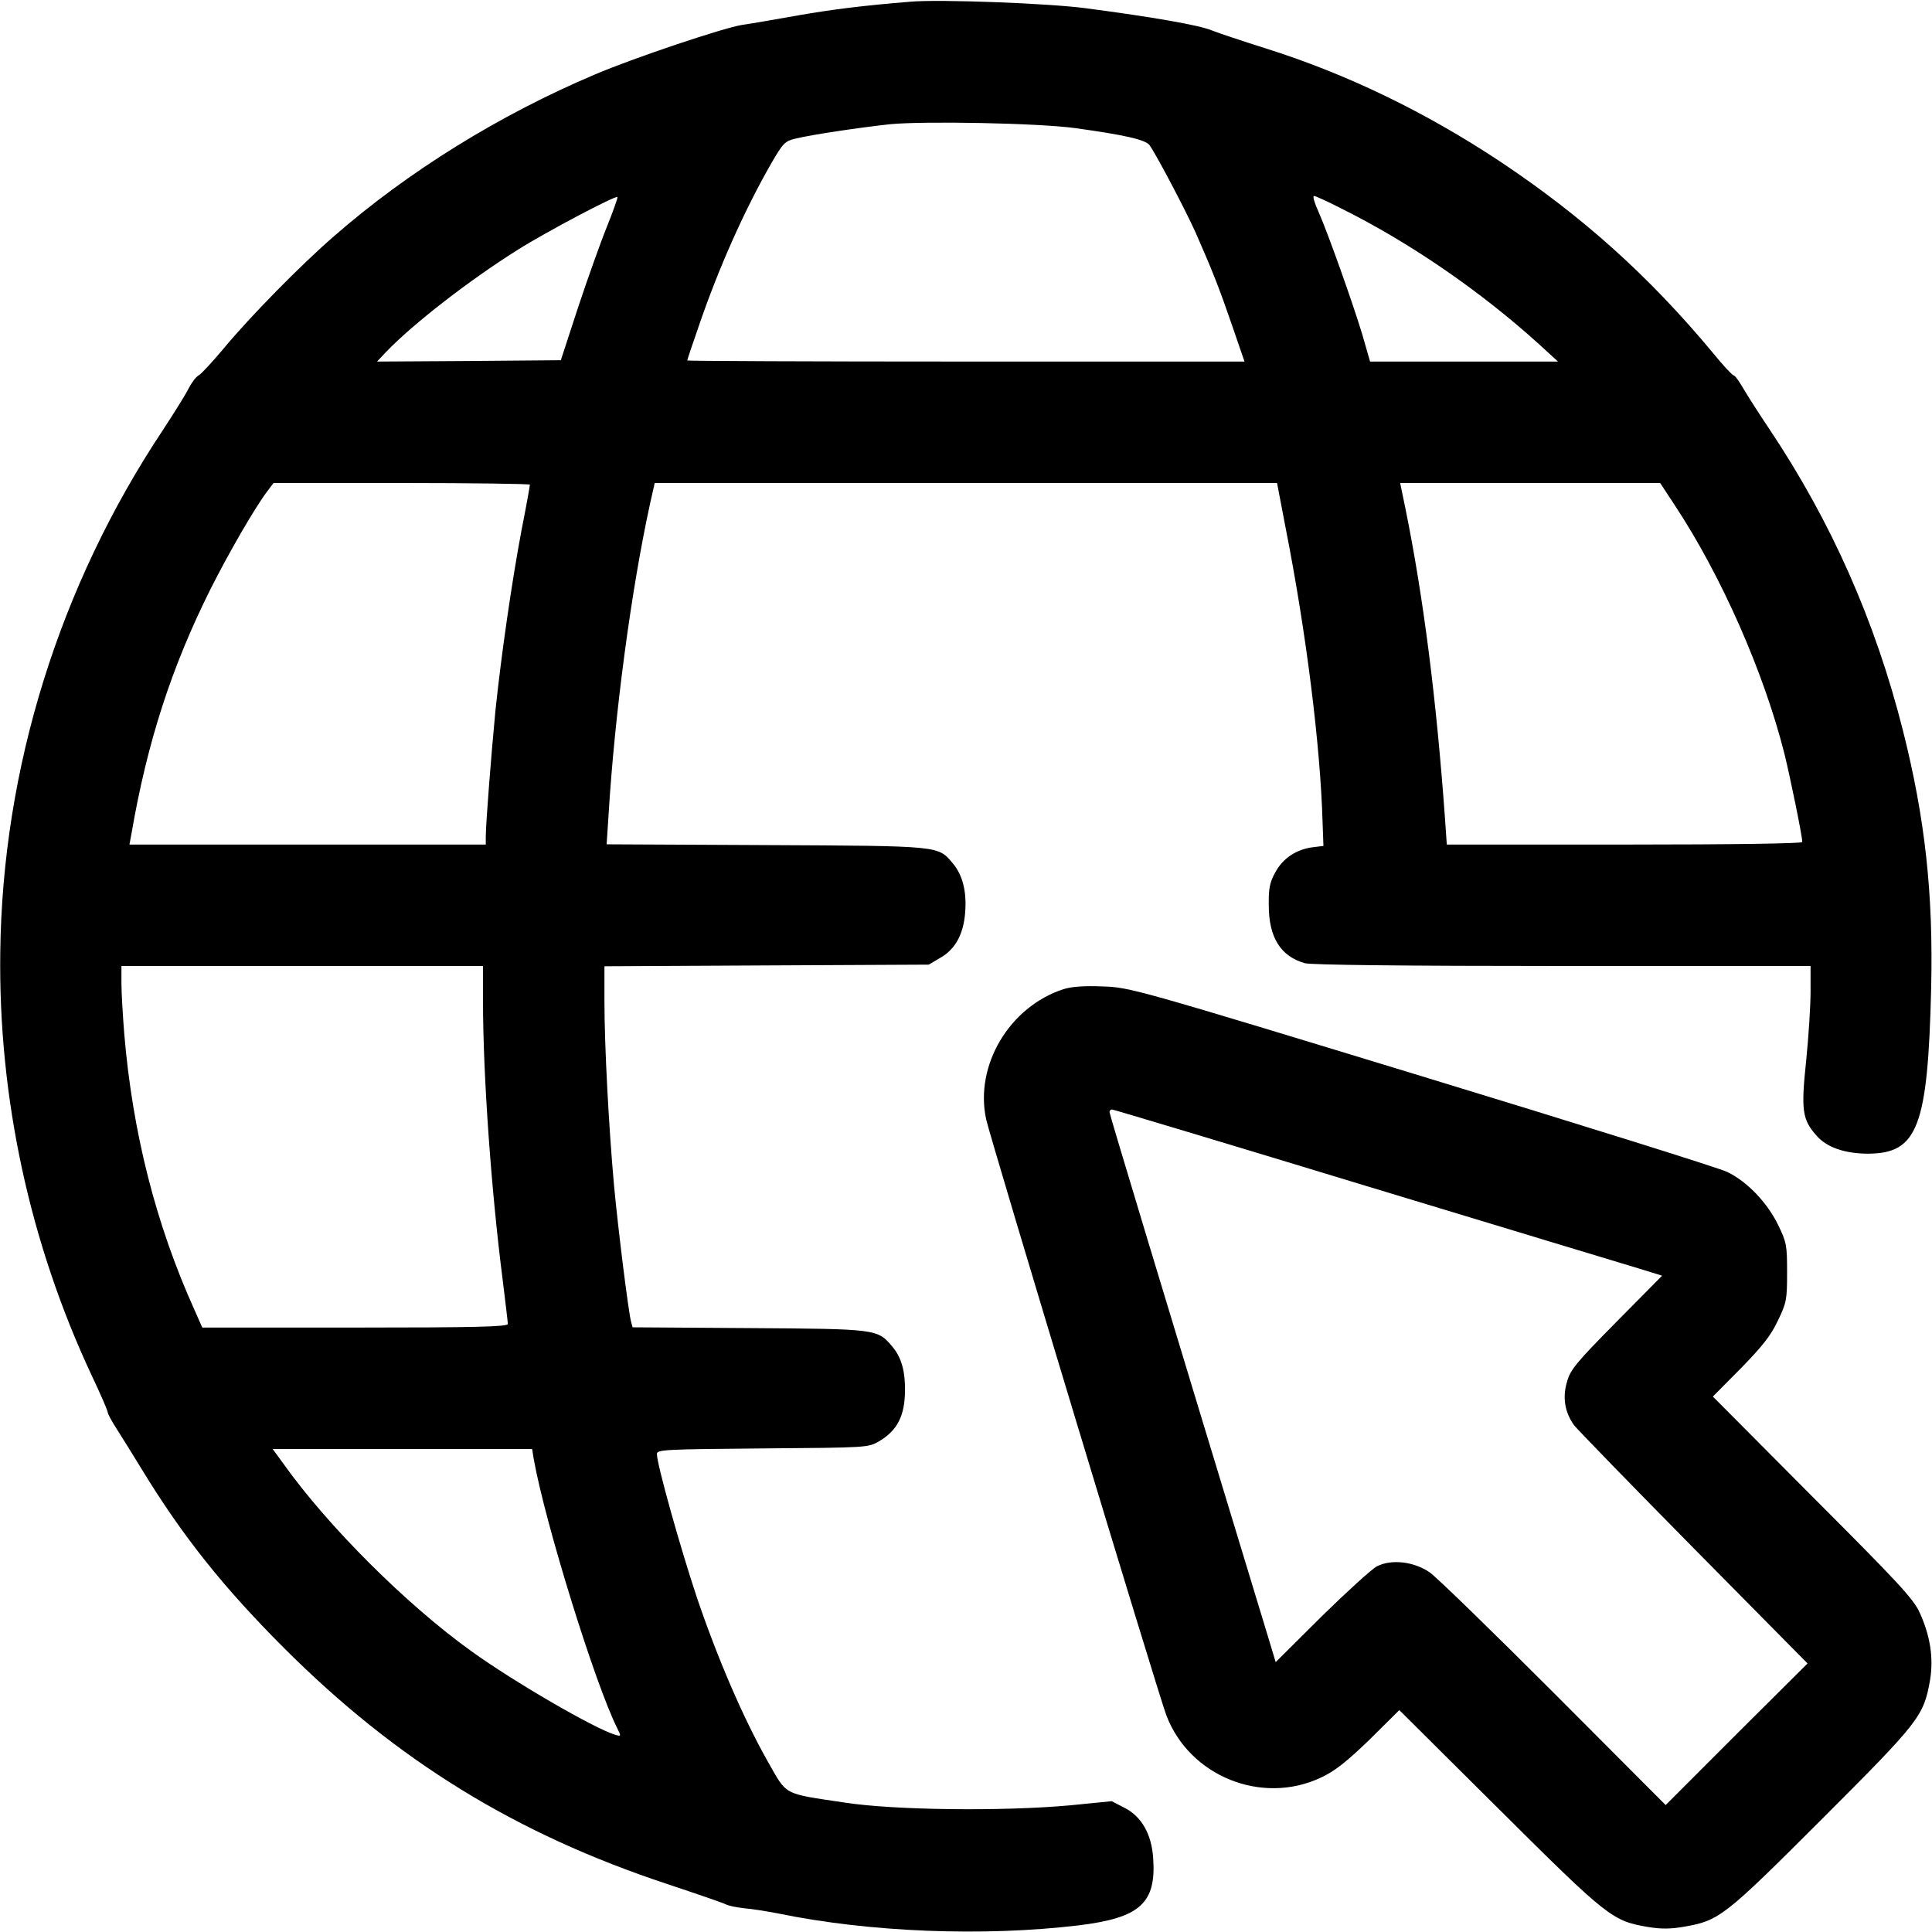
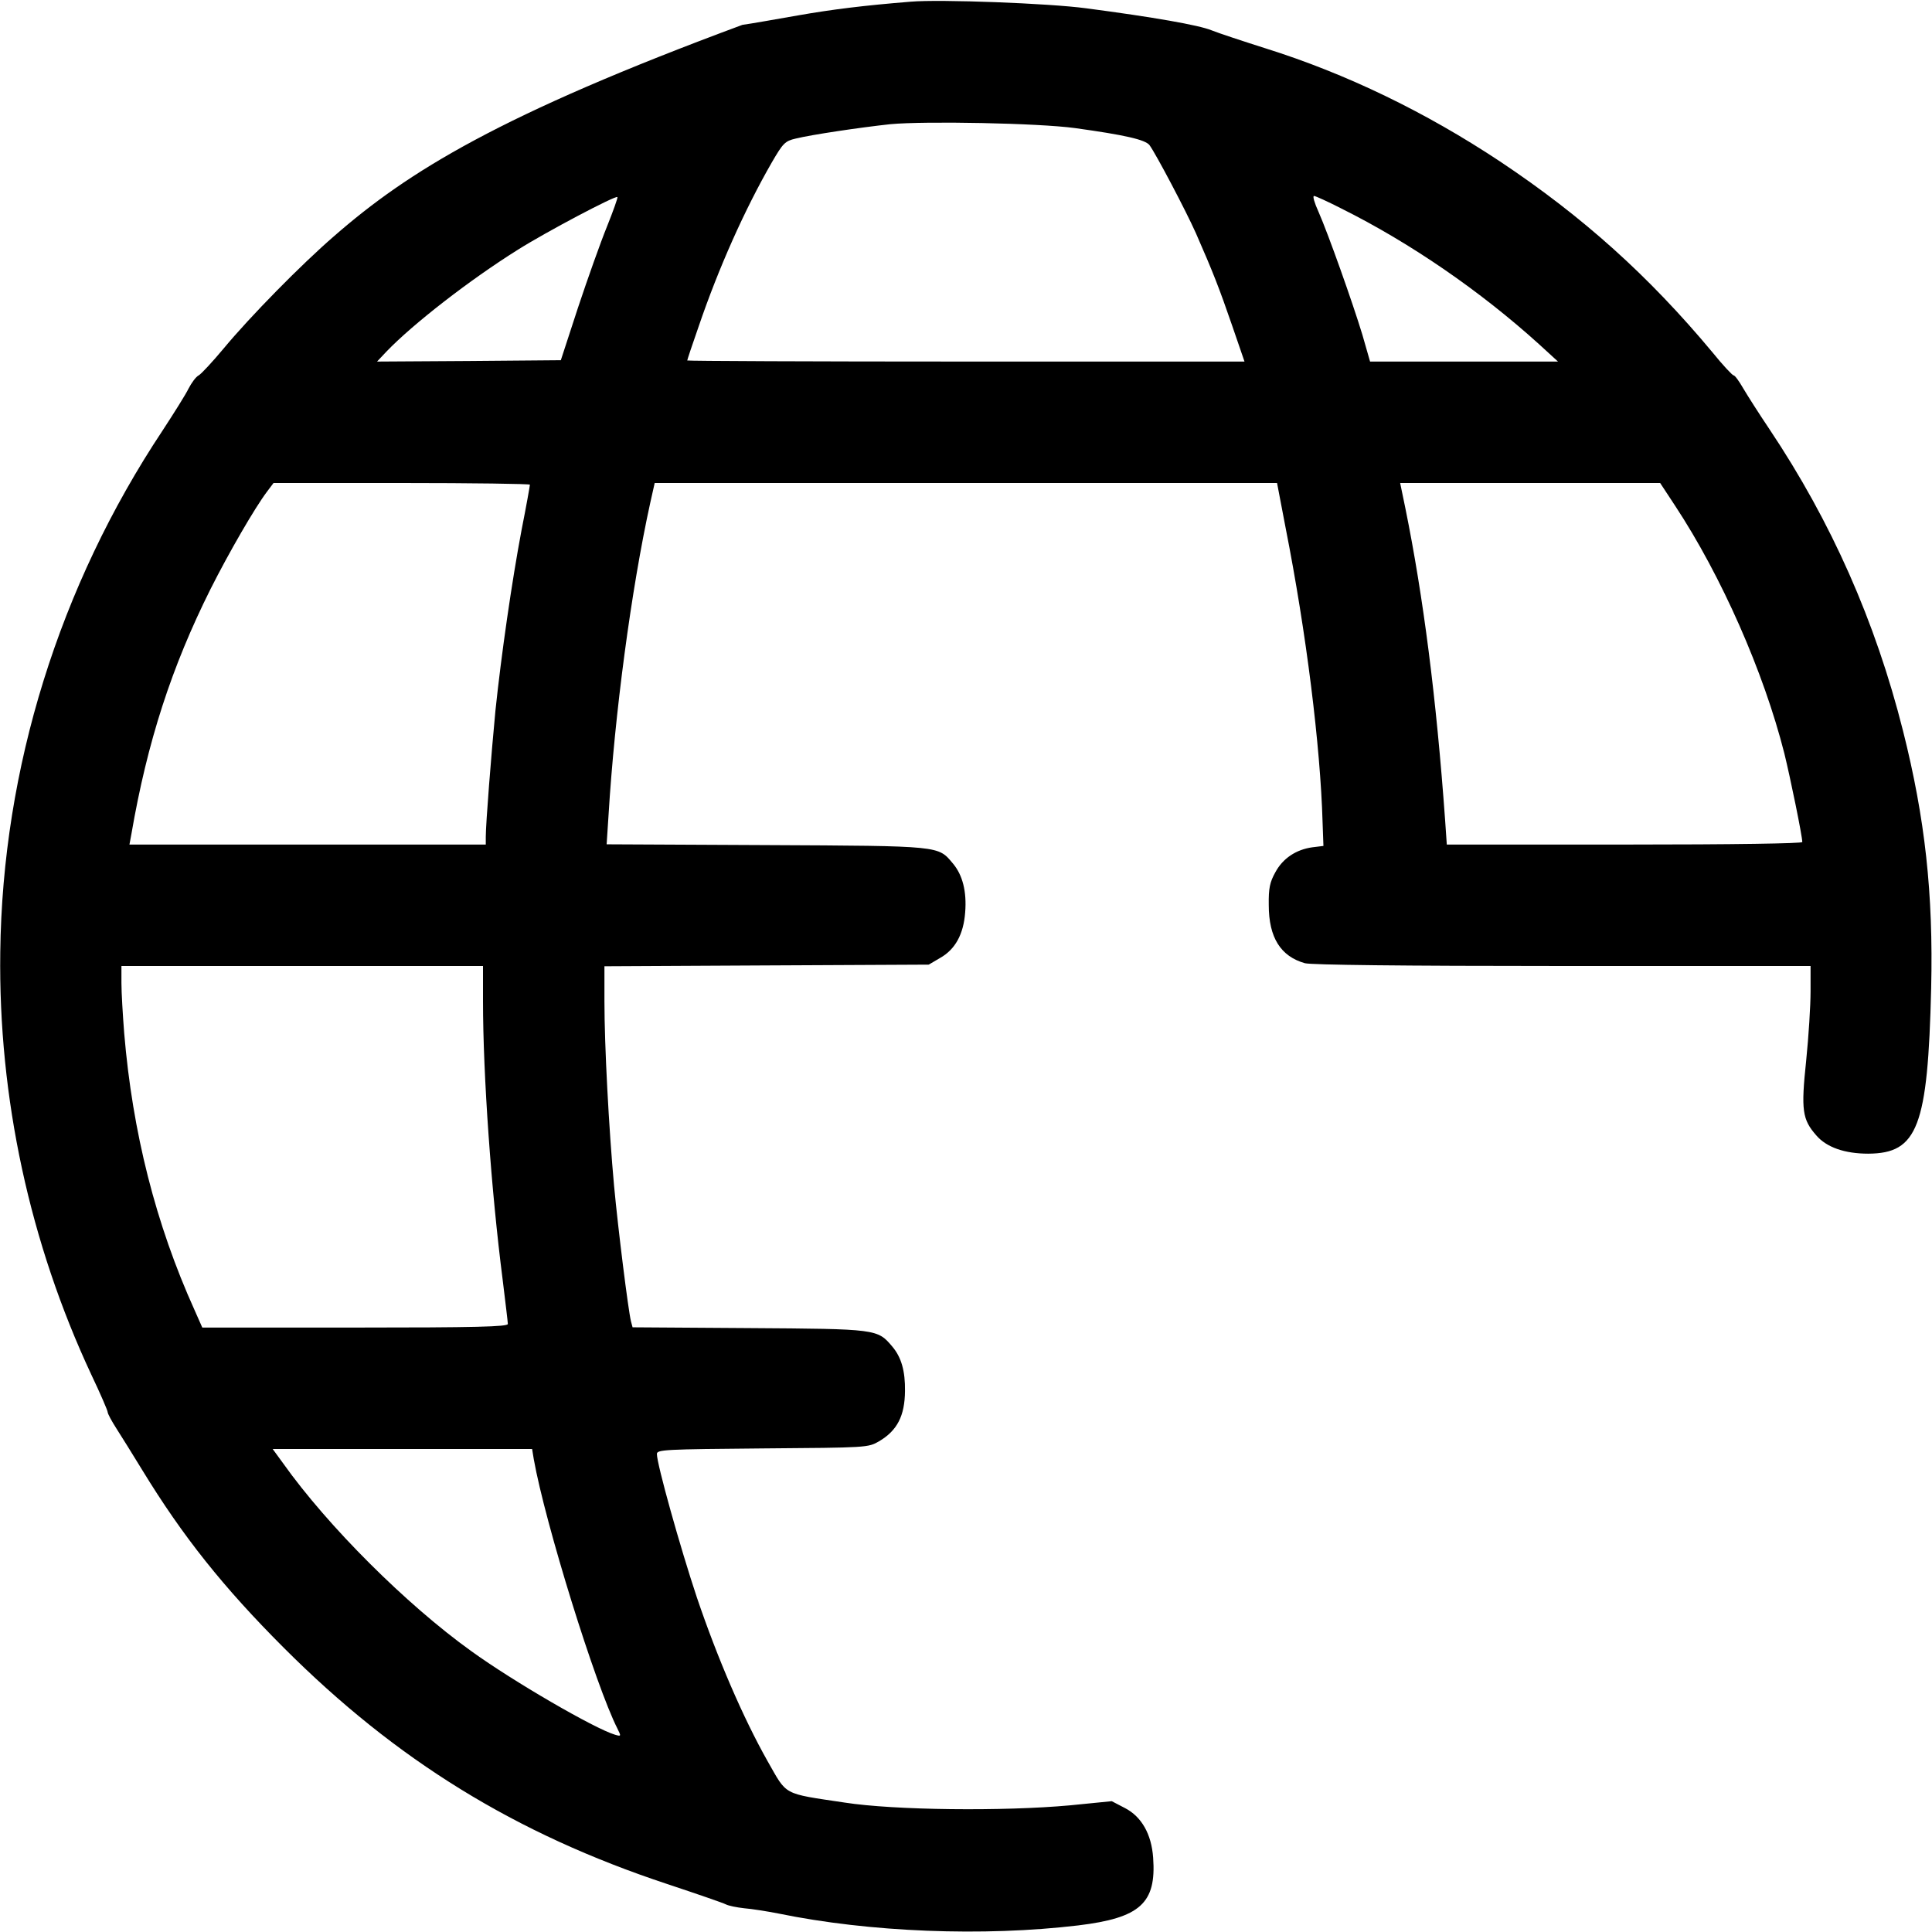
<svg xmlns="http://www.w3.org/2000/svg" width="144px" height="144px" viewBox="0 0 144 144" version="1.1">
  <g id="surface1">
-     <path style=" stroke:none;fill-rule:nonzero;fill:rgb(0%,0%,0%);fill-opacity:1;" d="M 67.887 0.125 C 64.367 0.41 62.043 0.699 59.453 1.152 C 57.805 1.441 55.953 1.77 55.336 1.852 C 53.957 2.059 47.172 4.34 44.332 5.555 C 37.234 8.559 30.426 12.773 24.891 17.609 C 22.465 19.707 18.66 23.574 16.664 25.98 C 15.84 26.969 14.996 27.875 14.812 27.977 C 14.605 28.078 14.277 28.531 14.051 28.965 C 13.844 29.398 12.961 30.797 12.117 32.09 C 4.422 43.672 0.184 57.27 0.02 70.973 C -0.125 81.832 2.223 92.652 6.809 102.465 C 7.488 103.887 8.023 105.141 8.023 105.242 C 8.023 105.367 8.312 105.902 8.68 106.477 C 9.031 107.031 9.914 108.434 10.613 109.586 C 13.617 114.5 16.621 118.285 21.168 122.832 C 29.539 131.203 38.406 136.676 49.723 140.422 C 51.941 141.16 53.918 141.84 54.102 141.941 C 54.309 142.047 54.906 142.168 55.461 142.23 C 56.016 142.273 57.168 142.457 58.012 142.621 C 64.82 144.02 73.297 144.352 80.371 143.508 C 84.98 142.949 86.195 141.859 85.949 138.465 C 85.824 136.695 85.082 135.402 83.848 134.762 L 82.863 134.25 L 79.754 134.559 C 74.816 135.012 66.652 134.93 62.949 134.352 C 58.277 133.652 58.691 133.859 57.211 131.266 C 55.379 128.016 53.484 123.613 51.941 119.066 C 50.688 115.305 48.961 109.133 48.961 108.371 C 48.961 108.043 49.578 108.02 56.84 107.957 C 64.656 107.898 64.695 107.898 65.52 107.426 C 66.879 106.621 67.434 105.531 67.453 103.68 C 67.473 102.199 67.188 101.172 66.508 100.367 C 65.398 99.051 65.375 99.051 55.809 98.988 L 47.148 98.93 L 47.027 98.477 C 46.82 97.613 46.078 91.688 45.77 88.395 C 45.379 84.098 45.051 77.945 45.051 74.633 L 45.051 72.02 L 57.148 71.957 L 69.223 71.898 L 70.066 71.402 C 71.199 70.766 71.816 69.633 71.938 68.008 C 72.062 66.465 71.754 65.23 71.031 64.367 C 69.902 63.031 70.25 63.051 57.125 62.988 L 45.215 62.93 L 45.359 60.727 C 45.812 53.258 47.047 43.941 48.465 37.48 L 48.797 36 L 95.184 36 L 95.82 39.332 C 97.363 47.148 98.414 55.586 98.578 61.305 L 98.641 63.051 L 97.816 63.152 C 96.602 63.32 95.617 63.977 95.062 65.004 C 94.648 65.746 94.547 66.199 94.566 67.453 C 94.566 69.883 95.453 71.281 97.262 71.793 C 97.754 71.918 104.422 72 116.496 72 L 134.949 72 L 134.949 73.891 C 134.949 74.941 134.805 77.266 134.621 79.055 C 134.23 82.758 134.332 83.438 135.379 84.629 C 136.141 85.516 137.5 85.988 139.246 85.988 C 142.93 85.969 143.691 83.992 143.938 73.645 C 144.102 66.59 143.484 60.996 141.84 54.473 C 139.781 46.305 136.492 38.879 131.883 31.988 C 131.121 30.855 130.258 29.5 129.93 28.945 C 129.621 28.41 129.312 27.977 129.211 27.977 C 129.125 27.977 128.406 27.215 127.645 26.27 C 122.895 20.57 117.977 16.148 111.805 12.035 C 106.25 8.352 100.348 5.492 94.32 3.602 C 92.633 3.066 90.824 2.469 90.309 2.262 C 89.363 1.871 85.969 1.277 80.949 0.617 C 78.191 0.246 70.047 -0.062 67.887 0.125 Z M 80.125 9.547 C 83.828 10.059 85.371 10.41 85.68 10.82 C 86.172 11.5 88.375 15.676 89.137 17.383 C 90.41 20.285 90.883 21.496 91.832 24.254 L 92.758 26.949 L 72 26.949 C 60.562 26.949 51.223 26.906 51.223 26.867 C 51.223 26.824 51.594 25.695 52.066 24.355 C 53.566 19.953 55.5 15.633 57.52 12.117 C 58.359 10.676 58.504 10.512 59.309 10.328 C 60.48 10.039 64.078 9.504 66.344 9.258 C 68.934 9.012 77.41 9.176 80.125 9.547 Z M 45.238 16.891 C 44.762 18.062 43.797 20.777 43.078 22.938 L 41.801 26.848 L 34.949 26.906 L 28.102 26.949 L 28.801 26.207 C 30.773 24.152 35.012 20.859 38.594 18.617 C 40.711 17.281 45.895 14.543 46.02 14.688 C 46.059 14.73 45.711 15.715 45.238 16.891 Z M 99.957 15.531 C 105.121 18.102 110.344 21.703 114.707 25.652 L 116.125 26.949 L 102.117 26.949 L 101.539 24.934 C 100.82 22.566 99.012 17.465 98.27 15.777 C 97.98 15.141 97.816 14.605 97.941 14.605 C 98.043 14.605 98.949 15.016 99.957 15.531 Z M 39.496 36.125 C 39.496 36.207 39.23 37.707 38.879 39.477 C 38.141 43.387 37.359 48.836 36.926 52.973 C 36.617 56.199 36.207 61.406 36.207 62.371 L 36.207 62.949 L 9.648 62.949 L 9.793 62.168 C 10.984 55.254 12.797 49.699 15.695 43.898 C 17.074 41.164 18.969 37.891 19.891 36.66 L 20.387 36 L 29.953 36 C 35.199 36 39.496 36.062 39.496 36.125 Z M 124.848 37.688 C 128.305 42.934 131.453 50.07 132.996 56.16 C 133.445 57.992 134.332 62.312 134.332 62.762 C 134.332 62.867 129.312 62.949 121.082 62.949 L 107.836 62.949 L 107.711 61.137 C 107.055 52.004 106.086 44.477 104.75 37.891 L 104.359 36 L 123.738 36 Z M 36 74.613 C 36 80.168 36.617 88.766 37.461 95.348 C 37.668 97.035 37.852 98.559 37.852 98.68 C 37.852 98.887 35.445 98.949 26.453 98.949 L 15.078 98.949 L 14.504 97.652 C 11.602 91.234 9.875 84.383 9.258 77.02 C 9.152 75.66 9.051 73.996 9.051 73.277 L 9.051 72 L 36 72 Z M 39.785 108.762 C 40.629 113.512 44.395 125.648 46.02 128.84 C 46.305 129.414 46.305 129.434 45.832 129.293 C 44.312 128.84 38.242 125.32 35.117 123.059 C 30.301 119.602 24.438 113.762 21.105 109.07 L 20.324 108 L 39.66 108 Z M 39.785 108.762 " />
-     <path style=" stroke:none;fill-rule:nonzero;fill:rgb(0%,0%,0%);fill-opacity:1;" d="M 79.262 73.727 C 75.23 75.043 72.637 79.406 73.5 83.418 C 73.809 84.855 86.34 126.309 86.934 127.852 C 88.664 132.398 94.051 134.559 98.434 132.5 C 99.461 132.027 100.328 131.348 102.055 129.684 L 104.297 127.461 L 111.766 134.887 C 119.871 142.949 120.18 143.176 122.852 143.629 C 123.84 143.793 124.559 143.773 125.508 143.609 C 128.141 143.156 128.508 142.867 135.793 135.586 C 143.094 128.285 143.383 127.914 143.855 125.219 C 144.125 123.594 143.875 121.926 143.074 120.18 C 142.621 119.172 141.43 117.895 135.094 111.559 L 127.668 104.09 L 129.766 101.973 C 131.371 100.328 132.008 99.523 132.52 98.414 C 133.16 97.098 133.199 96.852 133.199 94.836 C 133.199 92.797 133.16 92.594 132.52 91.277 C 131.699 89.609 130.219 88.066 128.734 87.348 C 128.141 87.059 117.875 83.848 105.941 80.207 C 84.57 73.688 84.199 73.586 82.184 73.523 C 80.805 73.461 79.836 73.543 79.262 73.727 Z M 101.766 88.375 C 112.031 91.48 121.227 94.277 122.152 94.547 L 123.883 95.082 L 120.488 98.516 C 117.523 101.52 117.051 102.074 116.805 102.961 C 116.434 104.172 116.641 105.305 117.34 106.25 C 117.605 106.582 121.617 110.715 126.266 115.426 L 134.723 123.984 L 129.434 129.25 L 124.148 134.539 L 115.816 126.184 C 111.23 121.598 107.074 117.547 106.559 117.195 C 105.406 116.395 103.723 116.188 102.629 116.742 C 102.238 116.949 100.387 118.637 98.496 120.488 L 95.082 123.883 L 94.566 122.172 C 86.379 95.246 82.695 83.047 82.695 82.883 C 82.695 82.781 82.781 82.695 82.883 82.695 C 82.984 82.695 91.48 85.246 101.766 88.375 Z M 101.766 88.375 " />
+     <path style=" stroke:none;fill-rule:nonzero;fill:rgb(0%,0%,0%);fill-opacity:1;" d="M 67.887 0.125 C 64.367 0.41 62.043 0.699 59.453 1.152 C 57.805 1.441 55.953 1.77 55.336 1.852 C 37.234 8.559 30.426 12.773 24.891 17.609 C 22.465 19.707 18.66 23.574 16.664 25.98 C 15.84 26.969 14.996 27.875 14.812 27.977 C 14.605 28.078 14.277 28.531 14.051 28.965 C 13.844 29.398 12.961 30.797 12.117 32.09 C 4.422 43.672 0.184 57.27 0.02 70.973 C -0.125 81.832 2.223 92.652 6.809 102.465 C 7.488 103.887 8.023 105.141 8.023 105.242 C 8.023 105.367 8.312 105.902 8.68 106.477 C 9.031 107.031 9.914 108.434 10.613 109.586 C 13.617 114.5 16.621 118.285 21.168 122.832 C 29.539 131.203 38.406 136.676 49.723 140.422 C 51.941 141.16 53.918 141.84 54.102 141.941 C 54.309 142.047 54.906 142.168 55.461 142.23 C 56.016 142.273 57.168 142.457 58.012 142.621 C 64.82 144.02 73.297 144.352 80.371 143.508 C 84.98 142.949 86.195 141.859 85.949 138.465 C 85.824 136.695 85.082 135.402 83.848 134.762 L 82.863 134.25 L 79.754 134.559 C 74.816 135.012 66.652 134.93 62.949 134.352 C 58.277 133.652 58.691 133.859 57.211 131.266 C 55.379 128.016 53.484 123.613 51.941 119.066 C 50.688 115.305 48.961 109.133 48.961 108.371 C 48.961 108.043 49.578 108.02 56.84 107.957 C 64.656 107.898 64.695 107.898 65.52 107.426 C 66.879 106.621 67.434 105.531 67.453 103.68 C 67.473 102.199 67.188 101.172 66.508 100.367 C 65.398 99.051 65.375 99.051 55.809 98.988 L 47.148 98.93 L 47.027 98.477 C 46.82 97.613 46.078 91.688 45.77 88.395 C 45.379 84.098 45.051 77.945 45.051 74.633 L 45.051 72.02 L 57.148 71.957 L 69.223 71.898 L 70.066 71.402 C 71.199 70.766 71.816 69.633 71.938 68.008 C 72.062 66.465 71.754 65.23 71.031 64.367 C 69.902 63.031 70.25 63.051 57.125 62.988 L 45.215 62.93 L 45.359 60.727 C 45.812 53.258 47.047 43.941 48.465 37.48 L 48.797 36 L 95.184 36 L 95.82 39.332 C 97.363 47.148 98.414 55.586 98.578 61.305 L 98.641 63.051 L 97.816 63.152 C 96.602 63.32 95.617 63.977 95.062 65.004 C 94.648 65.746 94.547 66.199 94.566 67.453 C 94.566 69.883 95.453 71.281 97.262 71.793 C 97.754 71.918 104.422 72 116.496 72 L 134.949 72 L 134.949 73.891 C 134.949 74.941 134.805 77.266 134.621 79.055 C 134.23 82.758 134.332 83.438 135.379 84.629 C 136.141 85.516 137.5 85.988 139.246 85.988 C 142.93 85.969 143.691 83.992 143.938 73.645 C 144.102 66.59 143.484 60.996 141.84 54.473 C 139.781 46.305 136.492 38.879 131.883 31.988 C 131.121 30.855 130.258 29.5 129.93 28.945 C 129.621 28.41 129.312 27.977 129.211 27.977 C 129.125 27.977 128.406 27.215 127.645 26.27 C 122.895 20.57 117.977 16.148 111.805 12.035 C 106.25 8.352 100.348 5.492 94.32 3.602 C 92.633 3.066 90.824 2.469 90.309 2.262 C 89.363 1.871 85.969 1.277 80.949 0.617 C 78.191 0.246 70.047 -0.062 67.887 0.125 Z M 80.125 9.547 C 83.828 10.059 85.371 10.41 85.68 10.82 C 86.172 11.5 88.375 15.676 89.137 17.383 C 90.41 20.285 90.883 21.496 91.832 24.254 L 92.758 26.949 L 72 26.949 C 60.562 26.949 51.223 26.906 51.223 26.867 C 51.223 26.824 51.594 25.695 52.066 24.355 C 53.566 19.953 55.5 15.633 57.52 12.117 C 58.359 10.676 58.504 10.512 59.309 10.328 C 60.48 10.039 64.078 9.504 66.344 9.258 C 68.934 9.012 77.41 9.176 80.125 9.547 Z M 45.238 16.891 C 44.762 18.062 43.797 20.777 43.078 22.938 L 41.801 26.848 L 34.949 26.906 L 28.102 26.949 L 28.801 26.207 C 30.773 24.152 35.012 20.859 38.594 18.617 C 40.711 17.281 45.895 14.543 46.02 14.688 C 46.059 14.73 45.711 15.715 45.238 16.891 Z M 99.957 15.531 C 105.121 18.102 110.344 21.703 114.707 25.652 L 116.125 26.949 L 102.117 26.949 L 101.539 24.934 C 100.82 22.566 99.012 17.465 98.27 15.777 C 97.98 15.141 97.816 14.605 97.941 14.605 C 98.043 14.605 98.949 15.016 99.957 15.531 Z M 39.496 36.125 C 39.496 36.207 39.23 37.707 38.879 39.477 C 38.141 43.387 37.359 48.836 36.926 52.973 C 36.617 56.199 36.207 61.406 36.207 62.371 L 36.207 62.949 L 9.648 62.949 L 9.793 62.168 C 10.984 55.254 12.797 49.699 15.695 43.898 C 17.074 41.164 18.969 37.891 19.891 36.66 L 20.387 36 L 29.953 36 C 35.199 36 39.496 36.062 39.496 36.125 Z M 124.848 37.688 C 128.305 42.934 131.453 50.07 132.996 56.16 C 133.445 57.992 134.332 62.312 134.332 62.762 C 134.332 62.867 129.312 62.949 121.082 62.949 L 107.836 62.949 L 107.711 61.137 C 107.055 52.004 106.086 44.477 104.75 37.891 L 104.359 36 L 123.738 36 Z M 36 74.613 C 36 80.168 36.617 88.766 37.461 95.348 C 37.668 97.035 37.852 98.559 37.852 98.68 C 37.852 98.887 35.445 98.949 26.453 98.949 L 15.078 98.949 L 14.504 97.652 C 11.602 91.234 9.875 84.383 9.258 77.02 C 9.152 75.66 9.051 73.996 9.051 73.277 L 9.051 72 L 36 72 Z M 39.785 108.762 C 40.629 113.512 44.395 125.648 46.02 128.84 C 46.305 129.414 46.305 129.434 45.832 129.293 C 44.312 128.84 38.242 125.32 35.117 123.059 C 30.301 119.602 24.438 113.762 21.105 109.07 L 20.324 108 L 39.66 108 Z M 39.785 108.762 " />
  </g>
</svg>